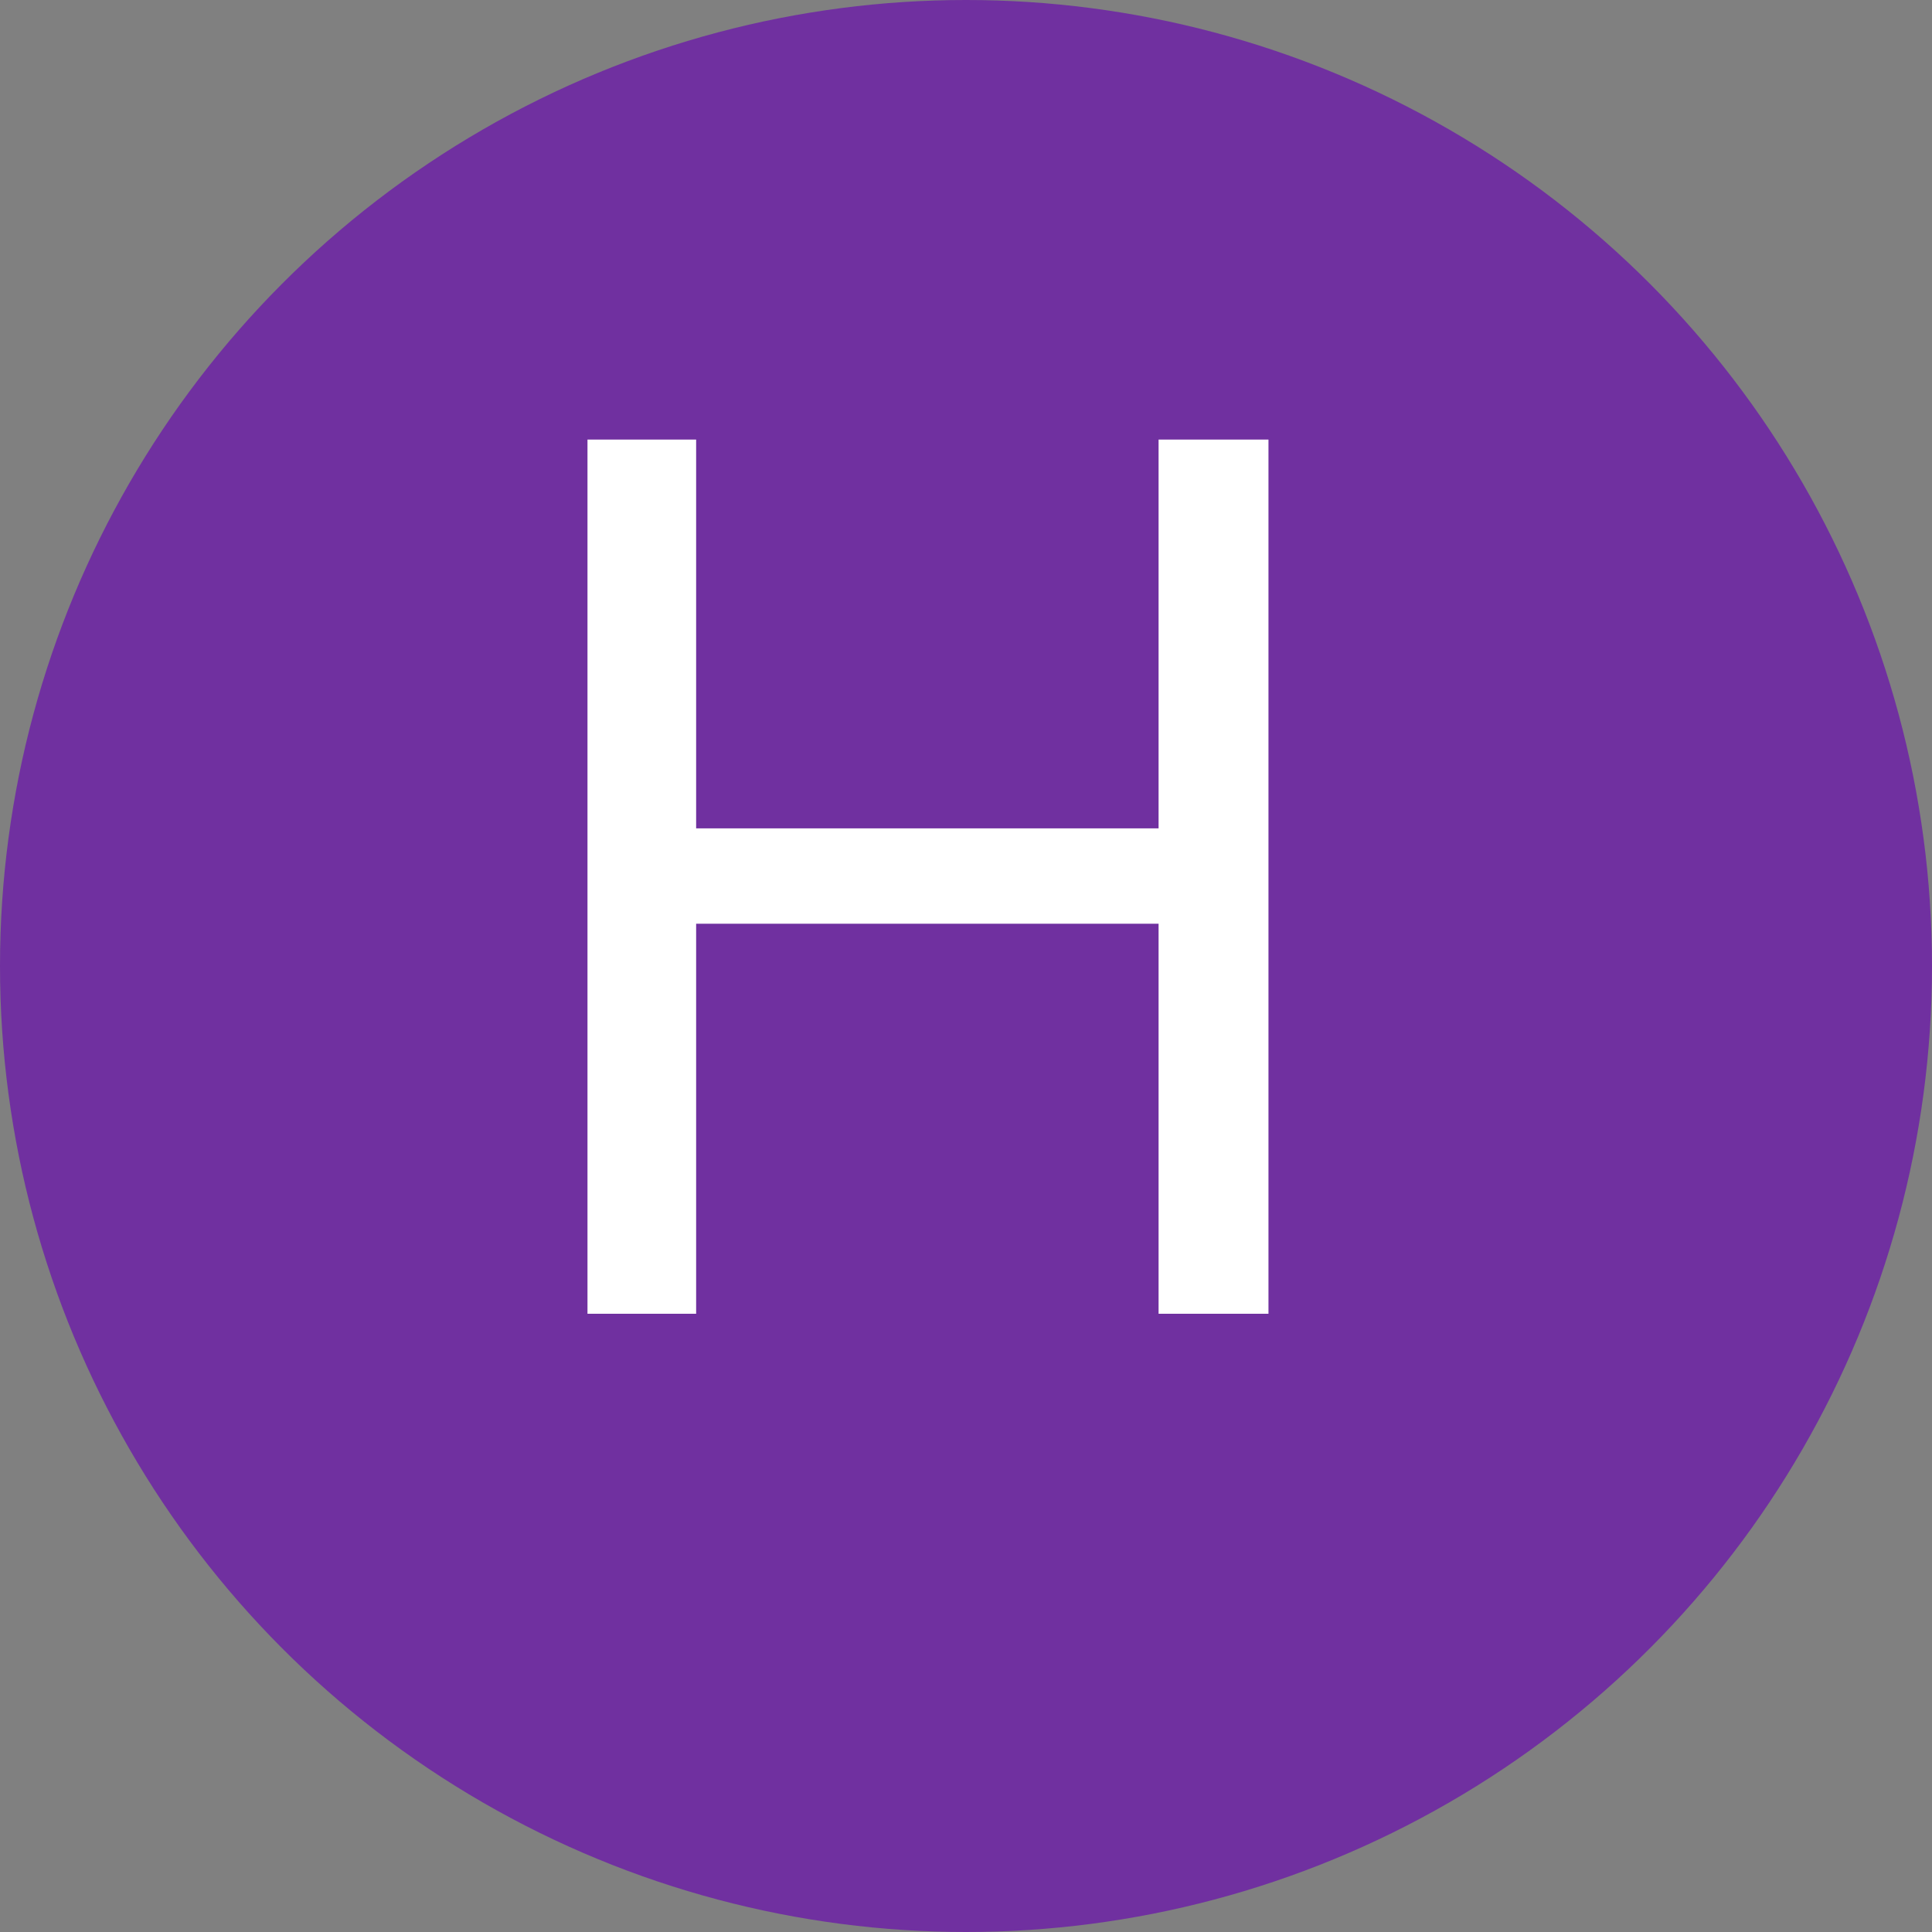
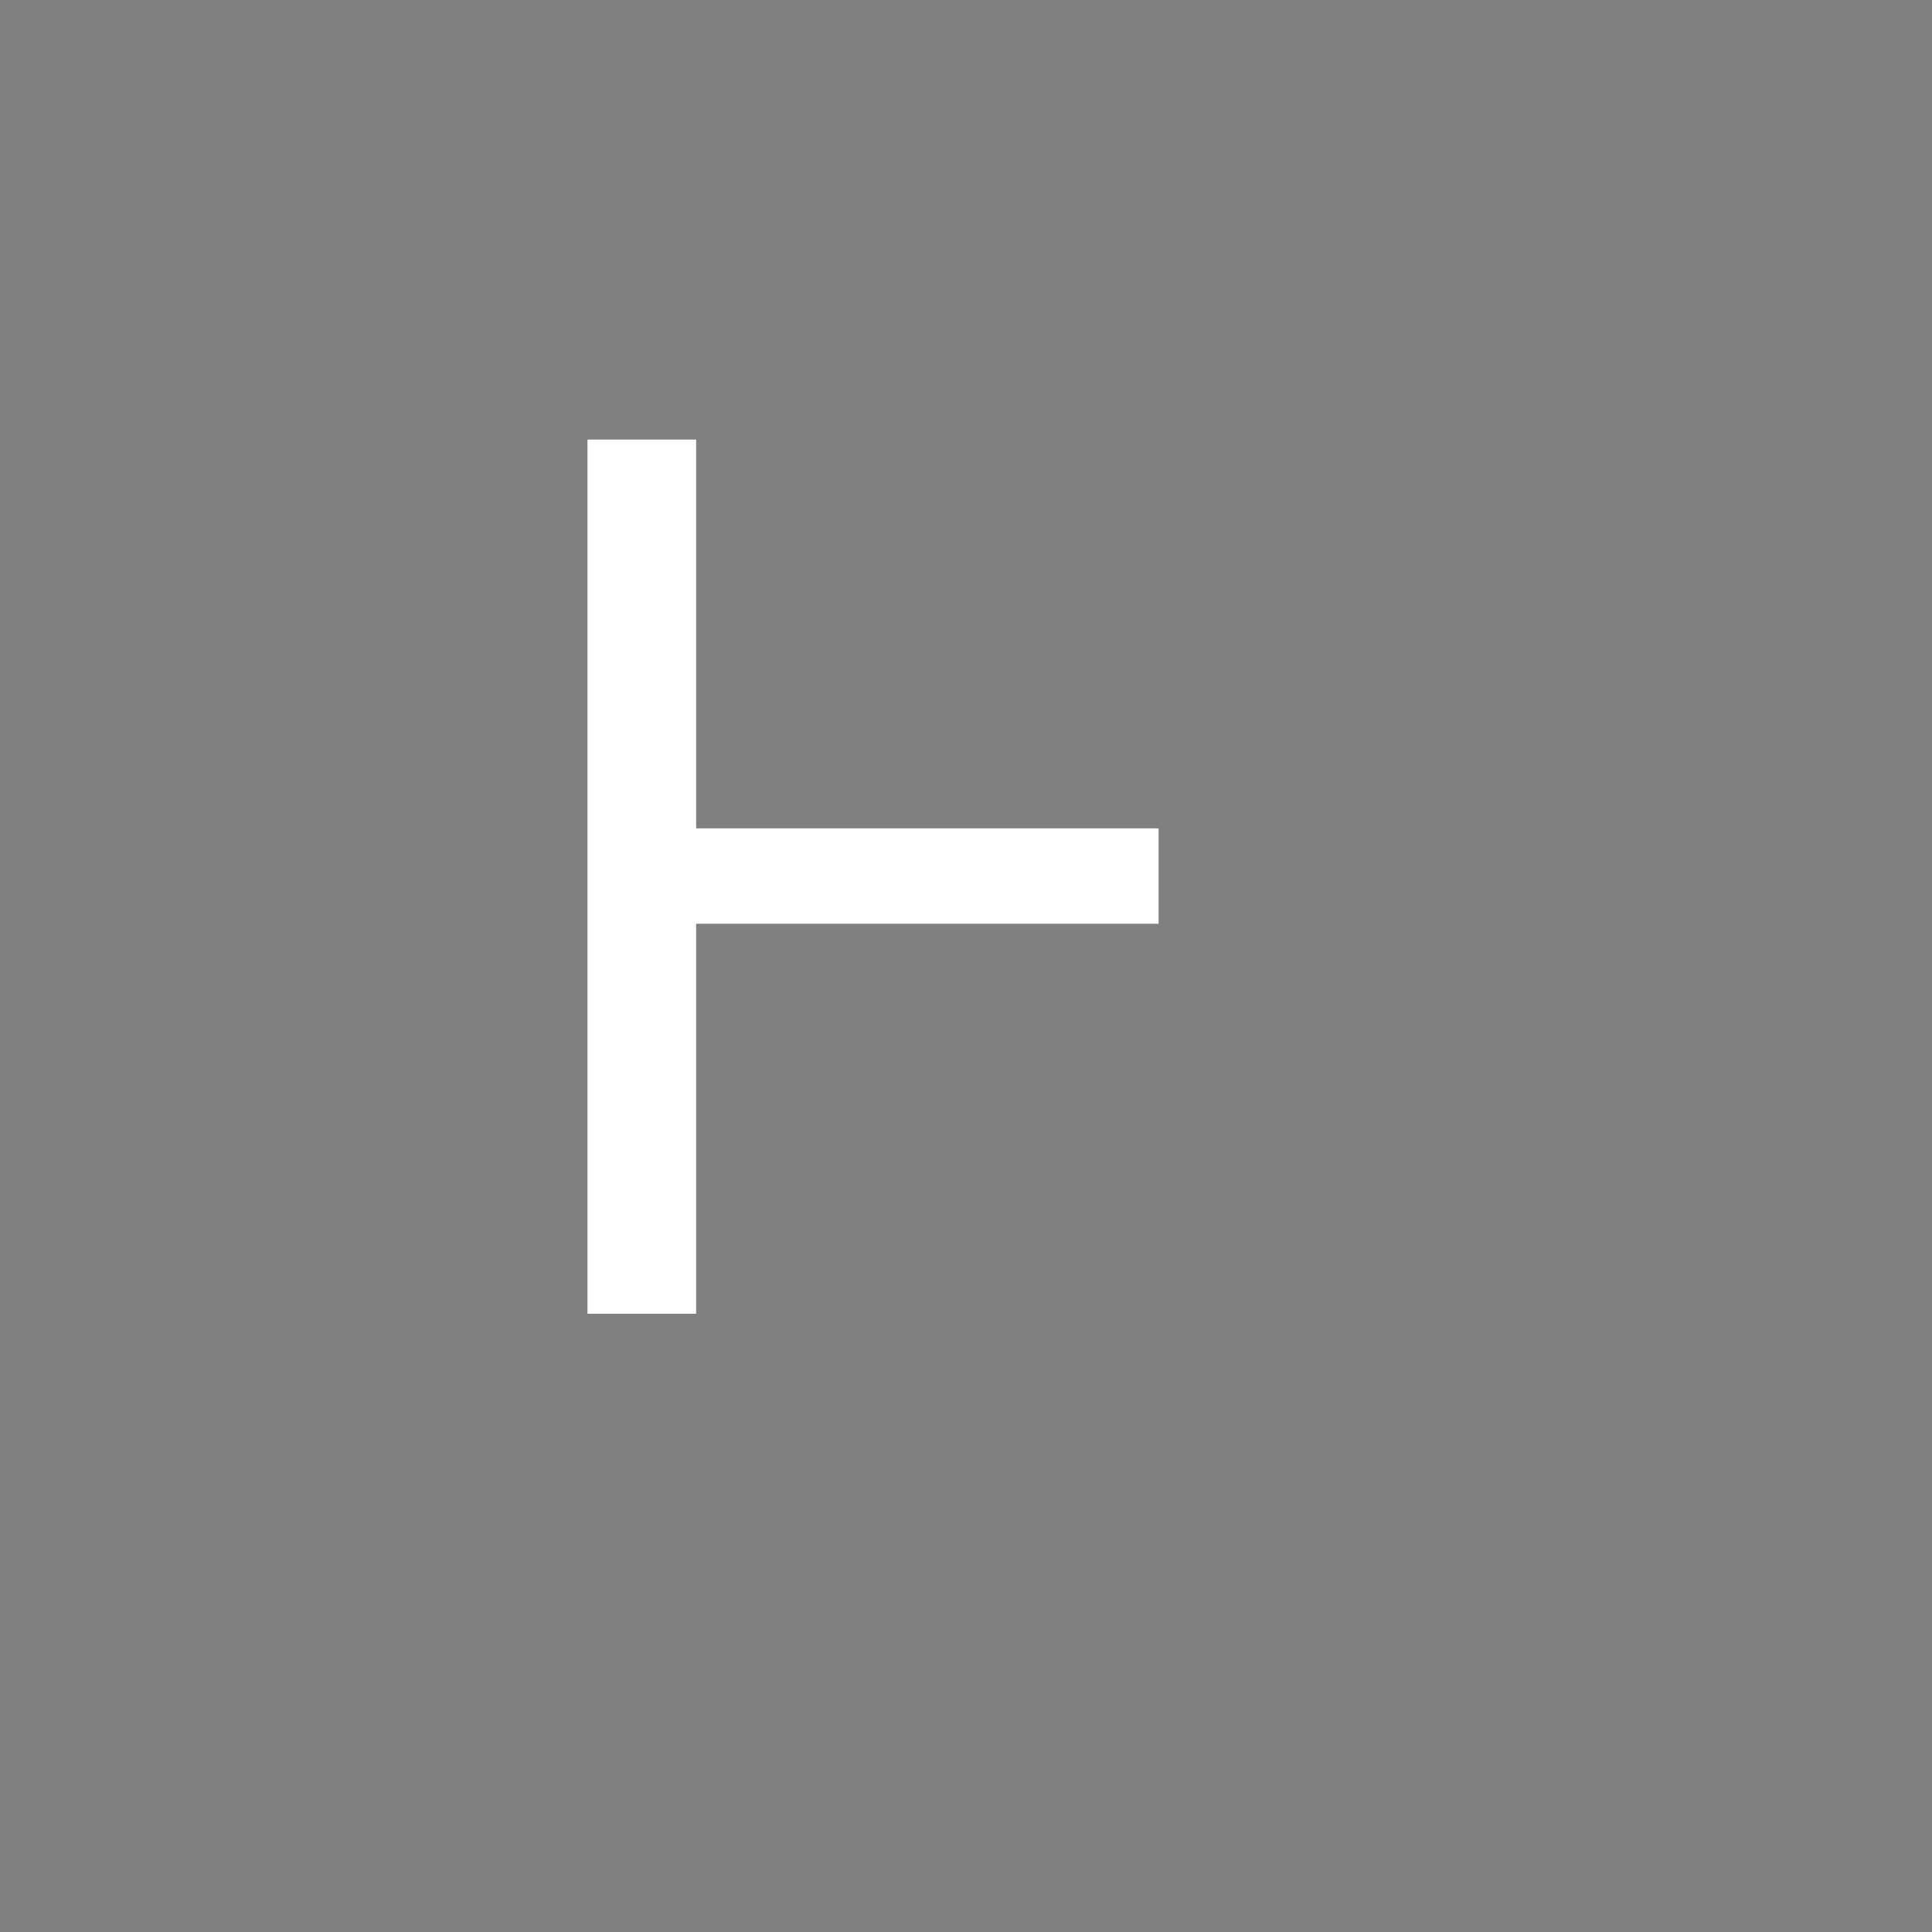
<svg xmlns="http://www.w3.org/2000/svg" width="25" height="25" viewBox="0 0 25 25" fill="none">
  <rect x="0" y="0" width="25" height="25" fill="#808080" stroke="none" />
-   <circle cx="12.5" cy="12.5" r="12.5" fill="#7030A0" />
-   <path d="M7.602 5.688H9.008V10.719H14.992V5.688H16.414V17H14.992V11.953H9.008V17H7.602V5.688Z" fill="white" />
+   <path d="M7.602 5.688H9.008V10.719H14.992V5.688H16.414H14.992V11.953H9.008V17H7.602V5.688Z" fill="white" />
</svg>